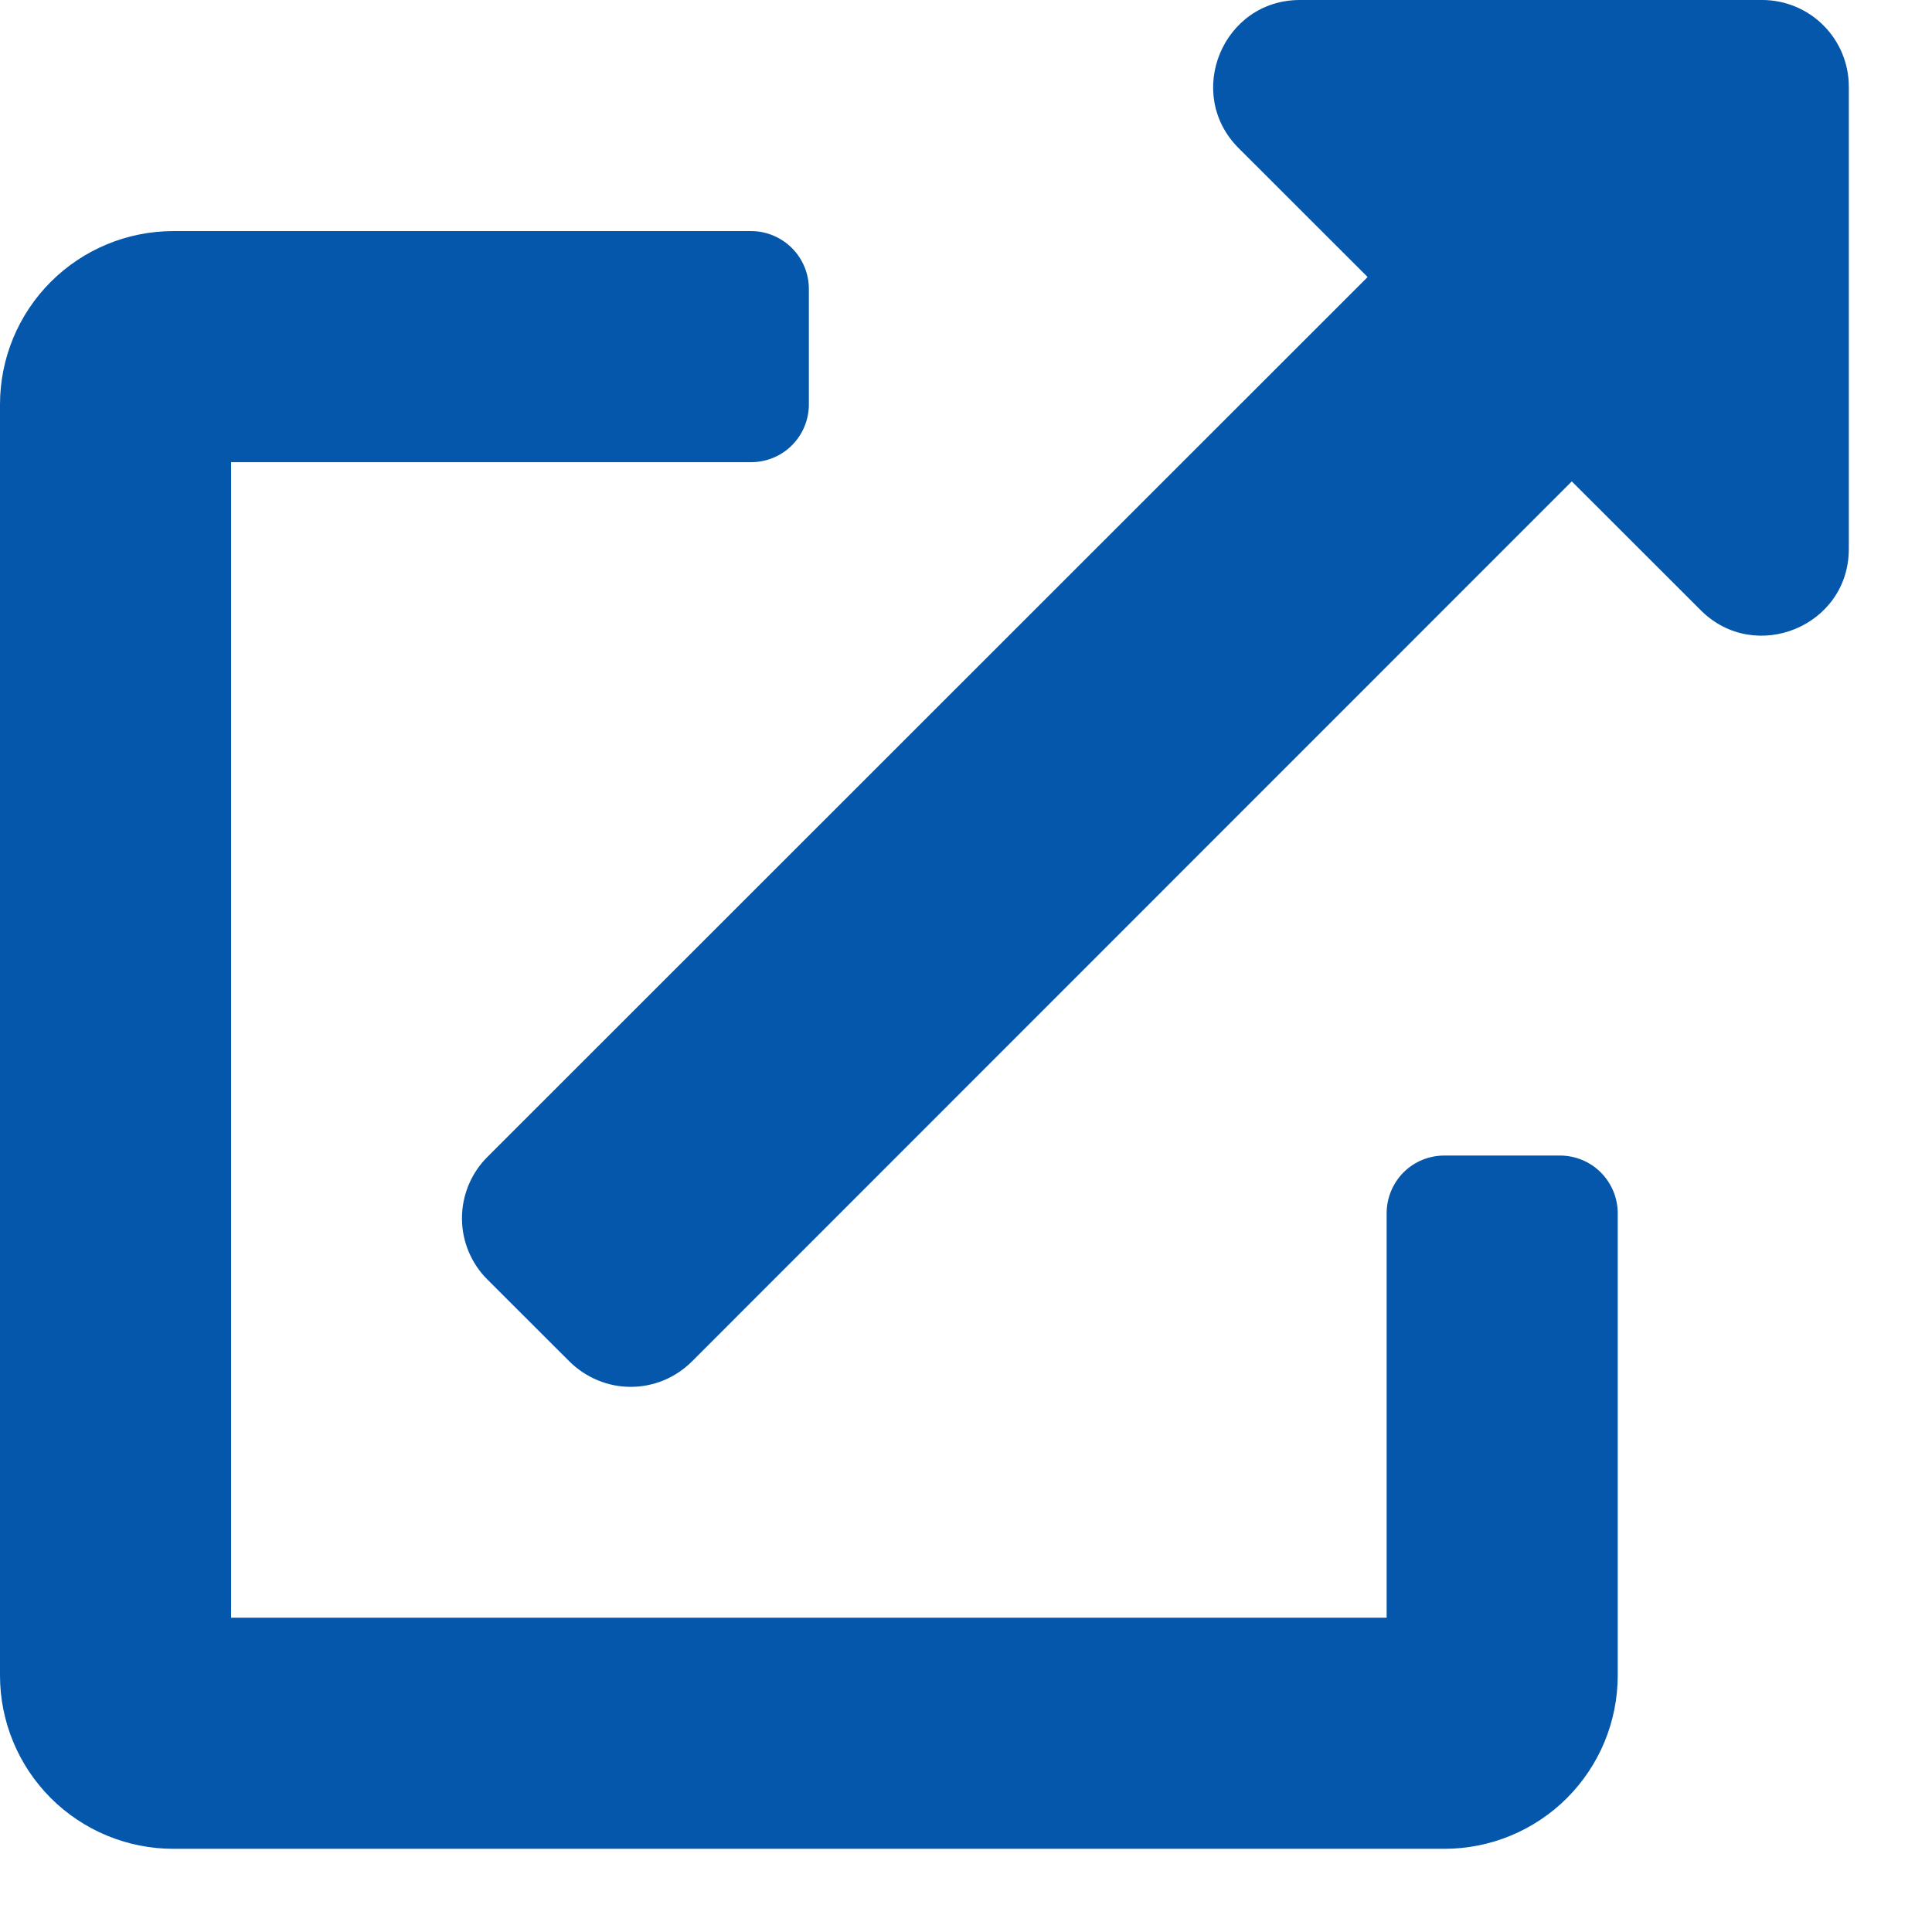
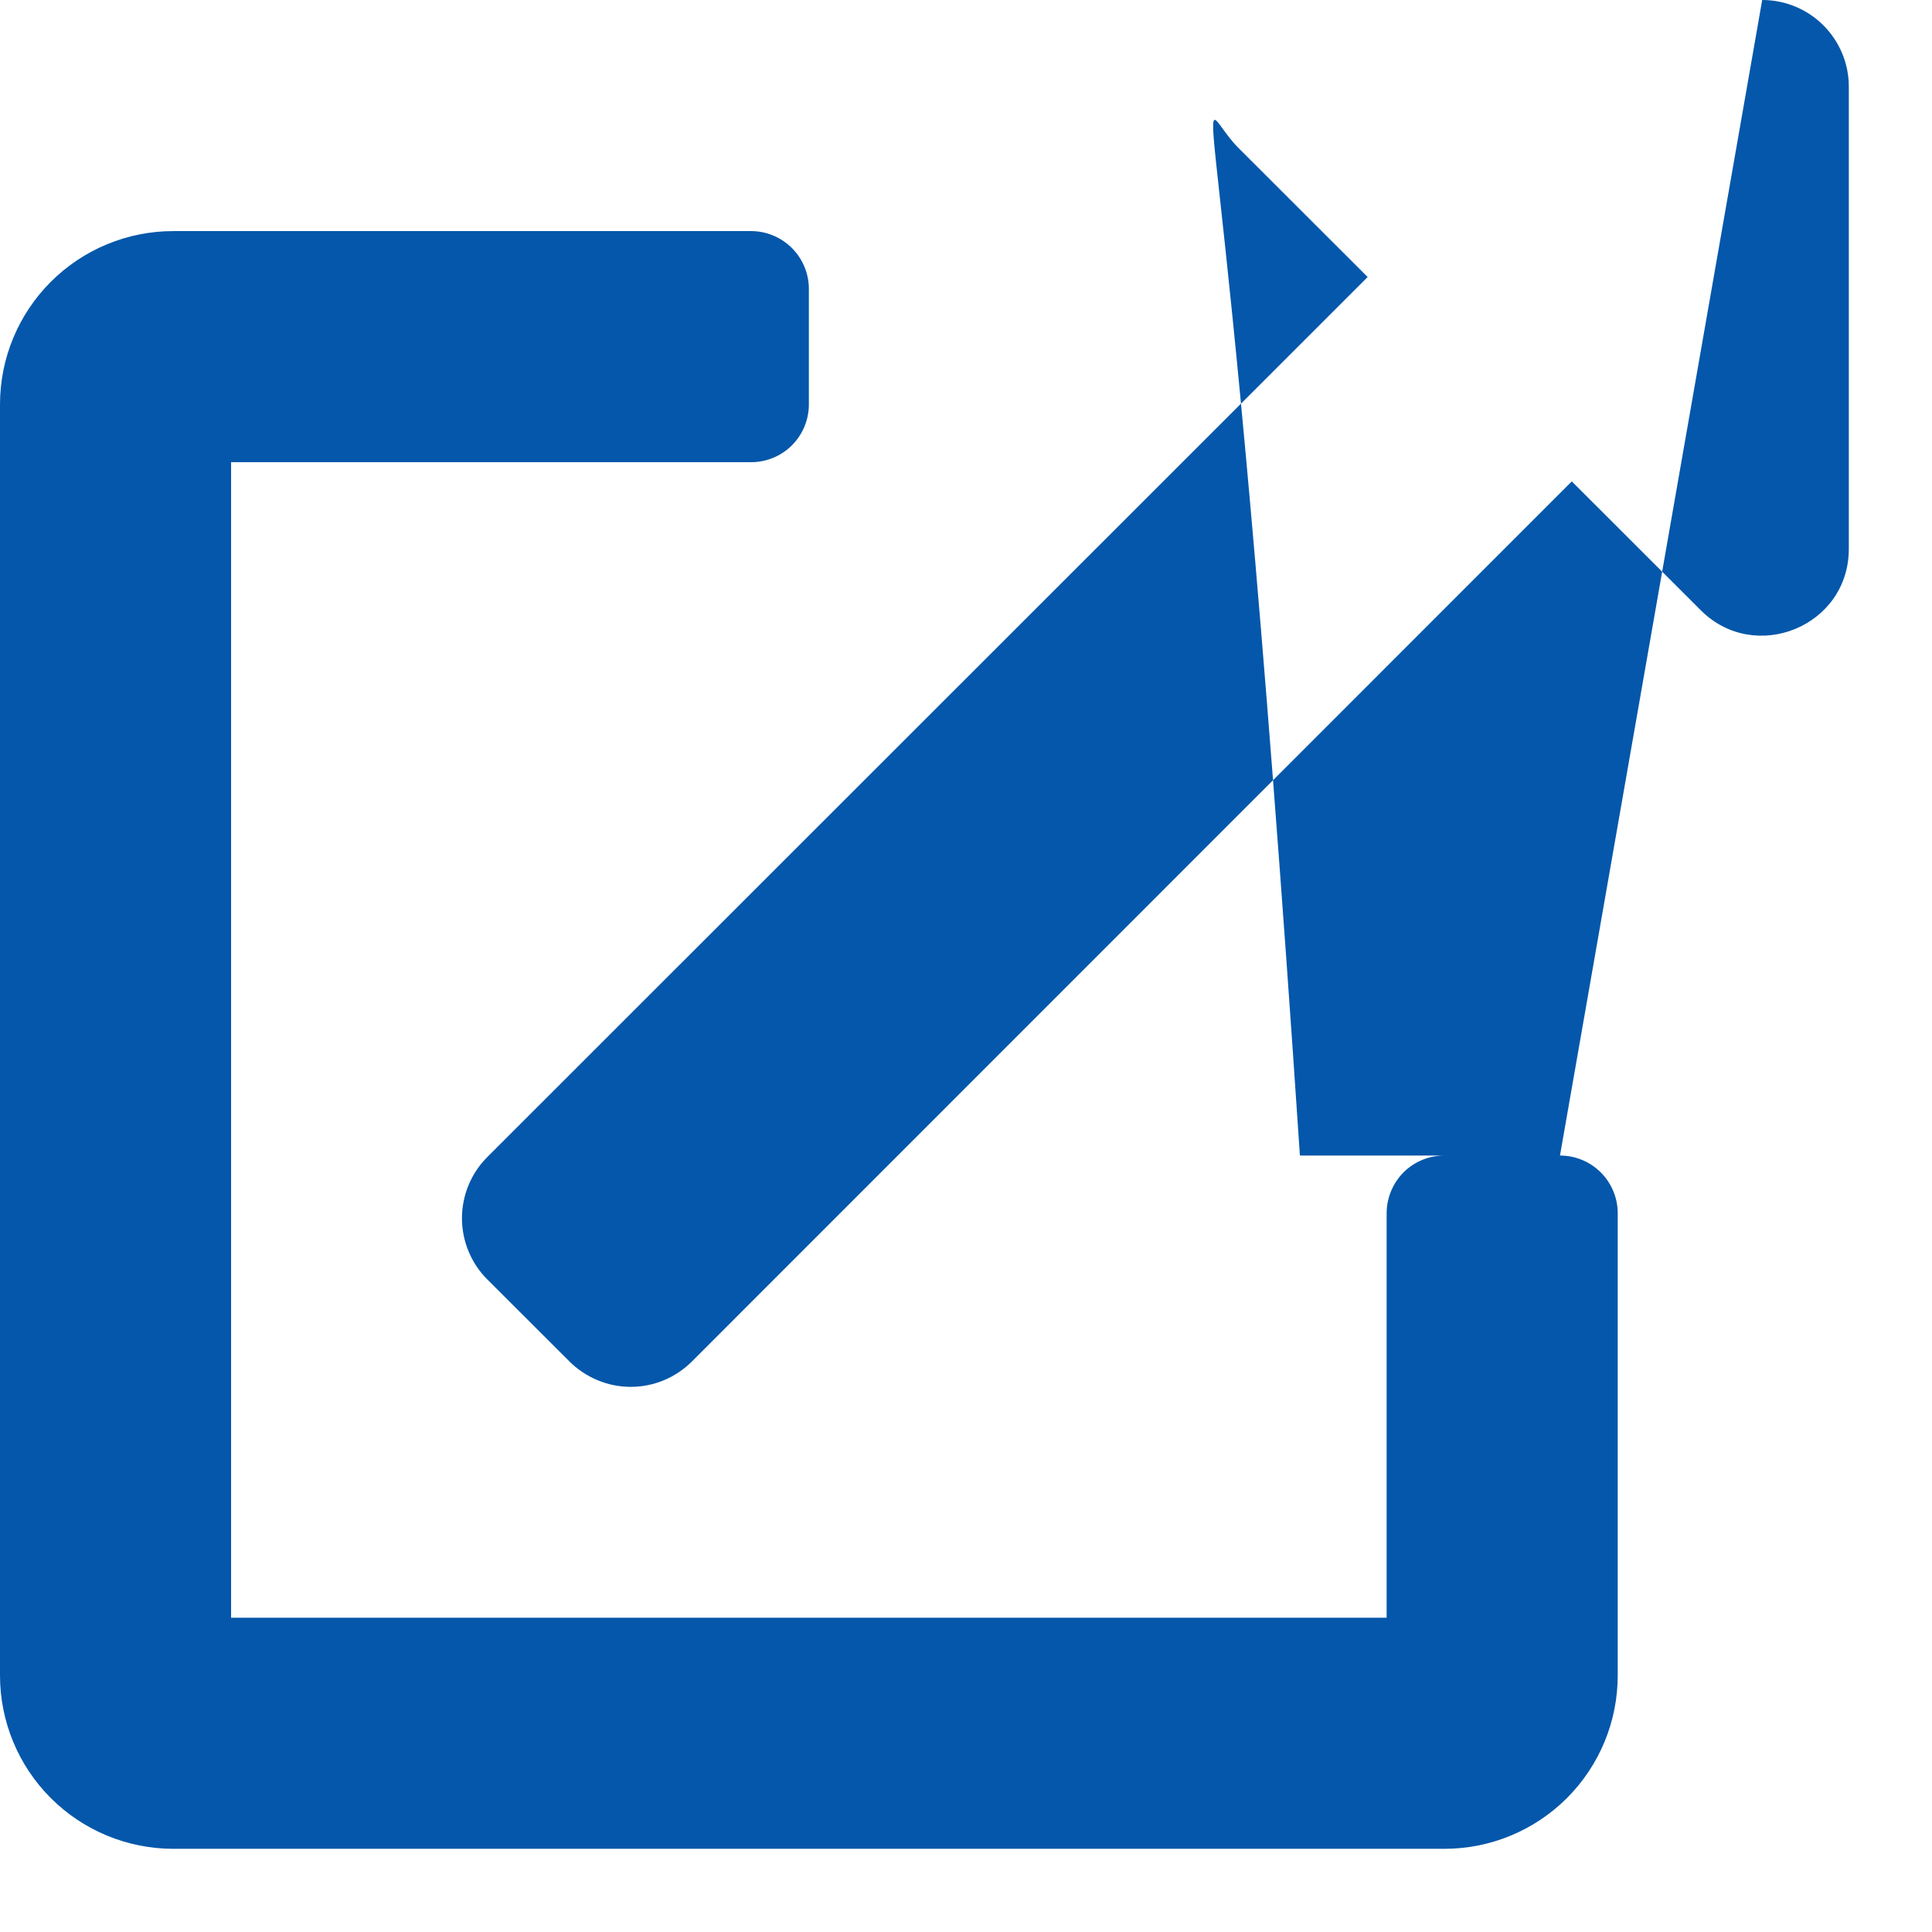
<svg xmlns="http://www.w3.org/2000/svg" width="18" height="18" viewBox="0 0 18 18" fill="none">
-   <path d="M14.534 10.766H13.457C13.314 10.766 13.177 10.822 13.076 10.923C12.976 11.024 12.919 11.161 12.919 11.304V15.072H2.153V4.306H6.998C7.14 4.306 7.277 4.25 7.378 4.149C7.479 4.048 7.536 3.911 7.536 3.768V2.691C7.536 2.549 7.479 2.412 7.378 2.311C7.277 2.21 7.14 2.153 6.998 2.153H1.615C1.187 2.153 0.776 2.323 0.473 2.626C0.17 2.929 0 3.34 0 3.768L0 15.61C0 16.038 0.17 16.449 0.473 16.752C0.776 17.055 1.187 17.225 1.615 17.225H13.457C13.885 17.225 14.296 17.055 14.599 16.752C14.902 16.449 15.072 16.038 15.072 15.61V11.304C15.072 11.161 15.015 11.024 14.914 10.923C14.813 10.822 14.676 10.766 14.534 10.766ZM16.418 0H12.111C11.392 0 11.033 0.872 11.539 1.379L12.742 2.581L4.542 10.778C4.466 10.853 4.407 10.942 4.366 11.04C4.325 11.139 4.304 11.244 4.304 11.35C4.304 11.456 4.325 11.562 4.366 11.66C4.407 11.758 4.466 11.847 4.542 11.922L5.304 12.683C5.379 12.758 5.469 12.818 5.567 12.859C5.665 12.9 5.77 12.921 5.876 12.921C5.983 12.921 6.088 12.9 6.186 12.859C6.284 12.818 6.373 12.758 6.448 12.683L14.644 4.485L15.846 5.686C16.35 6.19 17.225 5.837 17.225 5.114V0.807C17.225 0.593 17.14 0.388 16.988 0.236C16.837 0.085 16.632 0 16.418 0V0Z" fill="#0457AA" />
+   <path d="M14.534 10.766H13.457C13.314 10.766 13.177 10.822 13.076 10.923C12.976 11.024 12.919 11.161 12.919 11.304V15.072H2.153V4.306H6.998C7.14 4.306 7.277 4.25 7.378 4.149C7.479 4.048 7.536 3.911 7.536 3.768V2.691C7.536 2.549 7.479 2.412 7.378 2.311C7.277 2.21 7.14 2.153 6.998 2.153H1.615C1.187 2.153 0.776 2.323 0.473 2.626C0.17 2.929 0 3.34 0 3.768L0 15.61C0 16.038 0.17 16.449 0.473 16.752C0.776 17.055 1.187 17.225 1.615 17.225H13.457C13.885 17.225 14.296 17.055 14.599 16.752C14.902 16.449 15.072 16.038 15.072 15.61V11.304C15.072 11.161 15.015 11.024 14.914 10.923C14.813 10.822 14.676 10.766 14.534 10.766ZH12.111C11.392 0 11.033 0.872 11.539 1.379L12.742 2.581L4.542 10.778C4.466 10.853 4.407 10.942 4.366 11.04C4.325 11.139 4.304 11.244 4.304 11.35C4.304 11.456 4.325 11.562 4.366 11.66C4.407 11.758 4.466 11.847 4.542 11.922L5.304 12.683C5.379 12.758 5.469 12.818 5.567 12.859C5.665 12.9 5.77 12.921 5.876 12.921C5.983 12.921 6.088 12.9 6.186 12.859C6.284 12.818 6.373 12.758 6.448 12.683L14.644 4.485L15.846 5.686C16.35 6.19 17.225 5.837 17.225 5.114V0.807C17.225 0.593 17.14 0.388 16.988 0.236C16.837 0.085 16.632 0 16.418 0V0Z" fill="#0457AA" />
</svg>